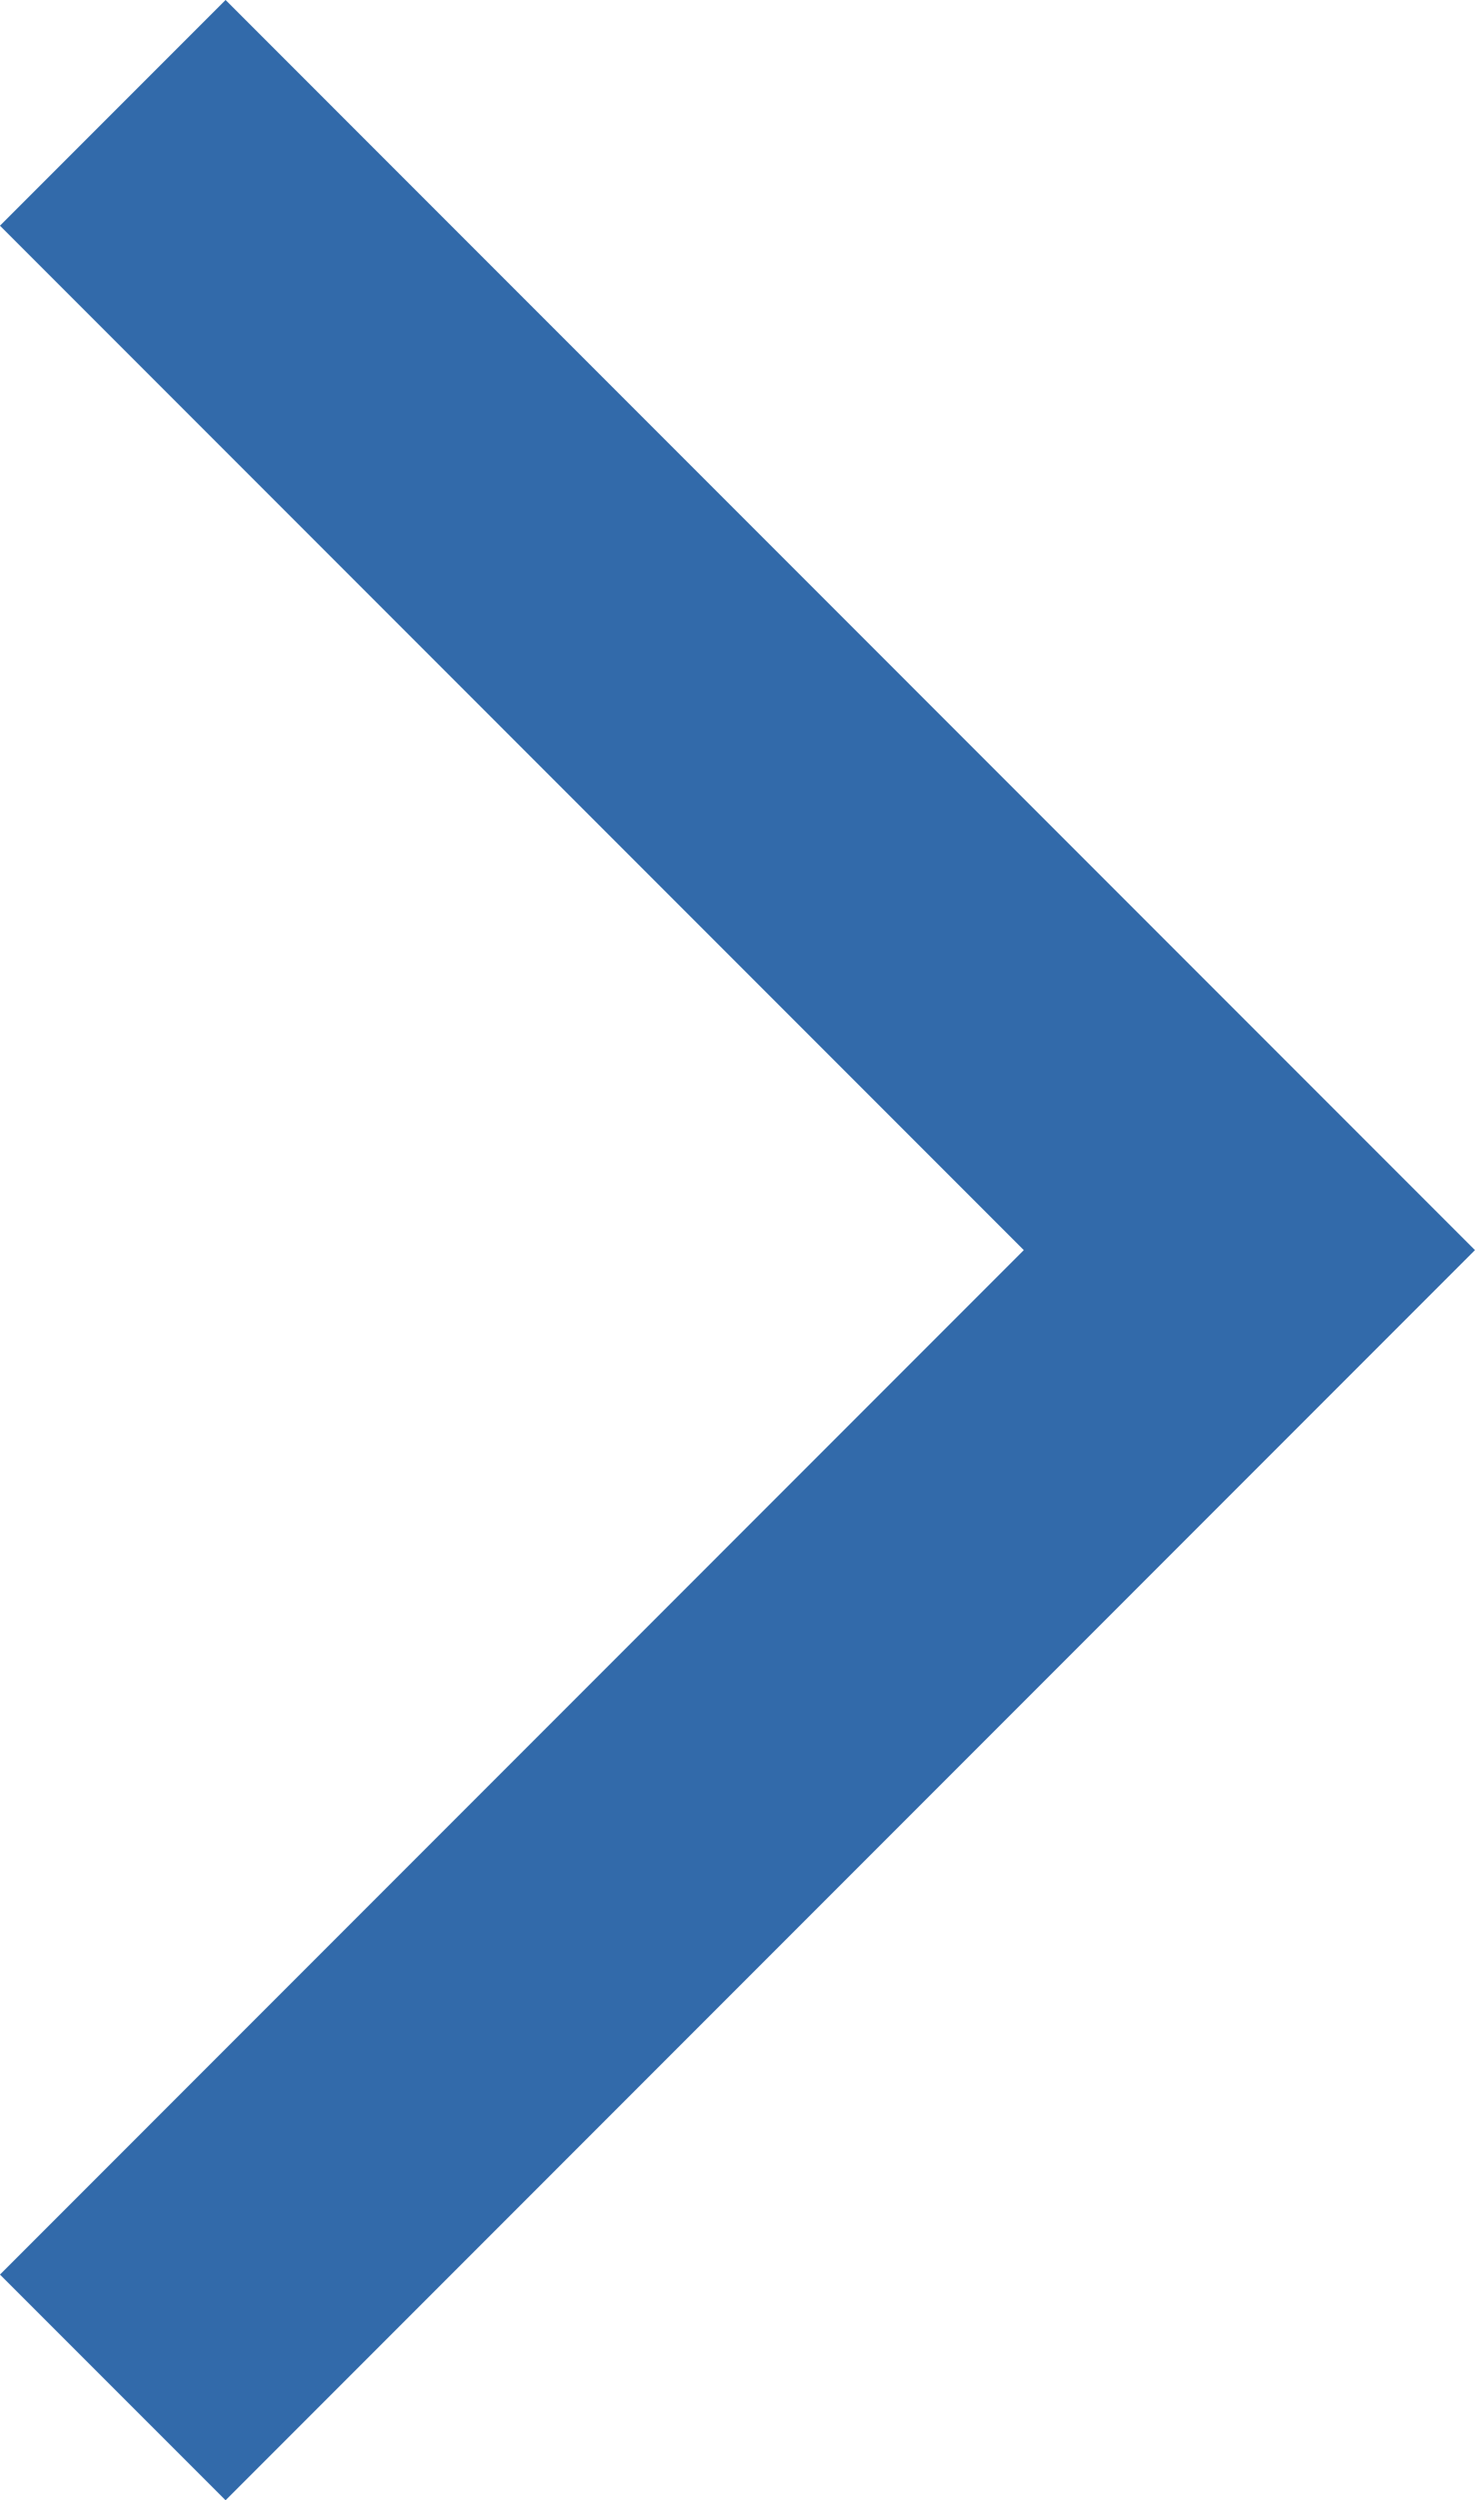
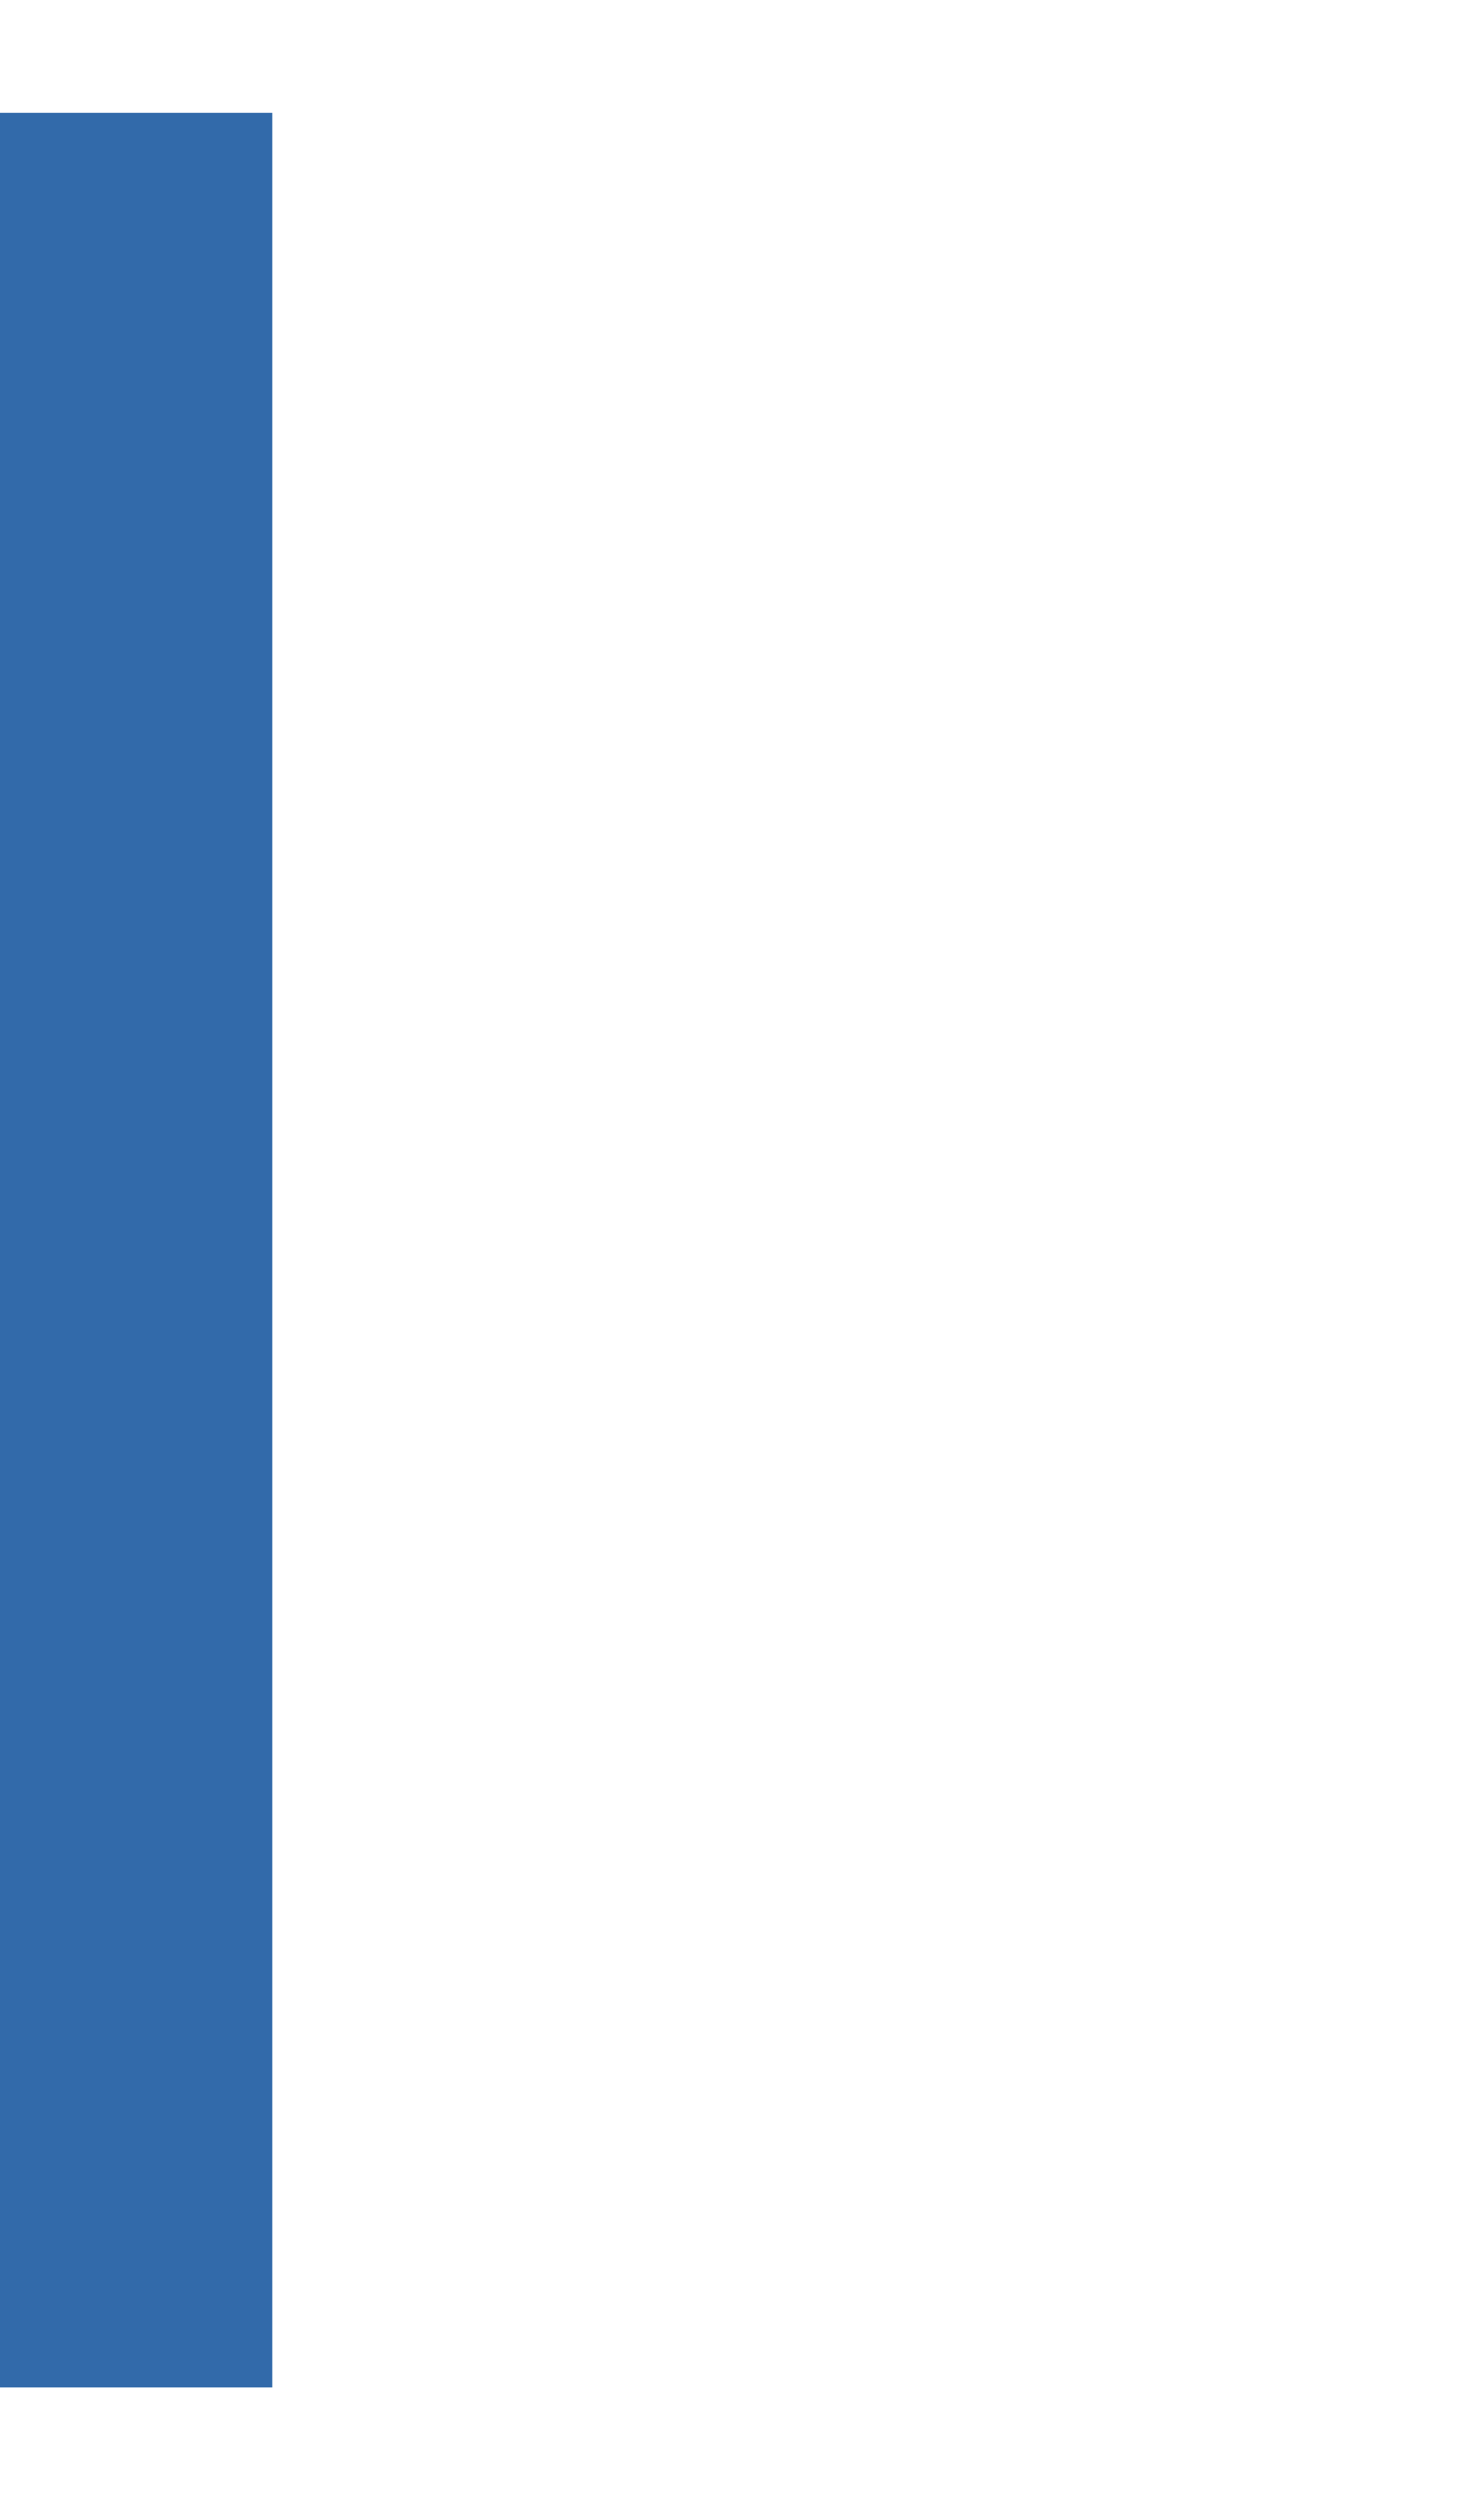
<svg xmlns="http://www.w3.org/2000/svg" width="18.494" height="31.331" viewBox="0 0 18.494 31.331">
-   <path id="Path_148" data-name="Path 148" d="M2299,203.146l14.251,14.252L2299,231.65" transform="translate(-2297.586 -201.732)" fill="none" stroke="#326aaa" stroke-width="4" />
+   <path id="Path_148" data-name="Path 148" d="M2299,203.146L2299,231.65" transform="translate(-2297.586 -201.732)" fill="none" stroke="#326aaa" stroke-width="4" />
</svg>